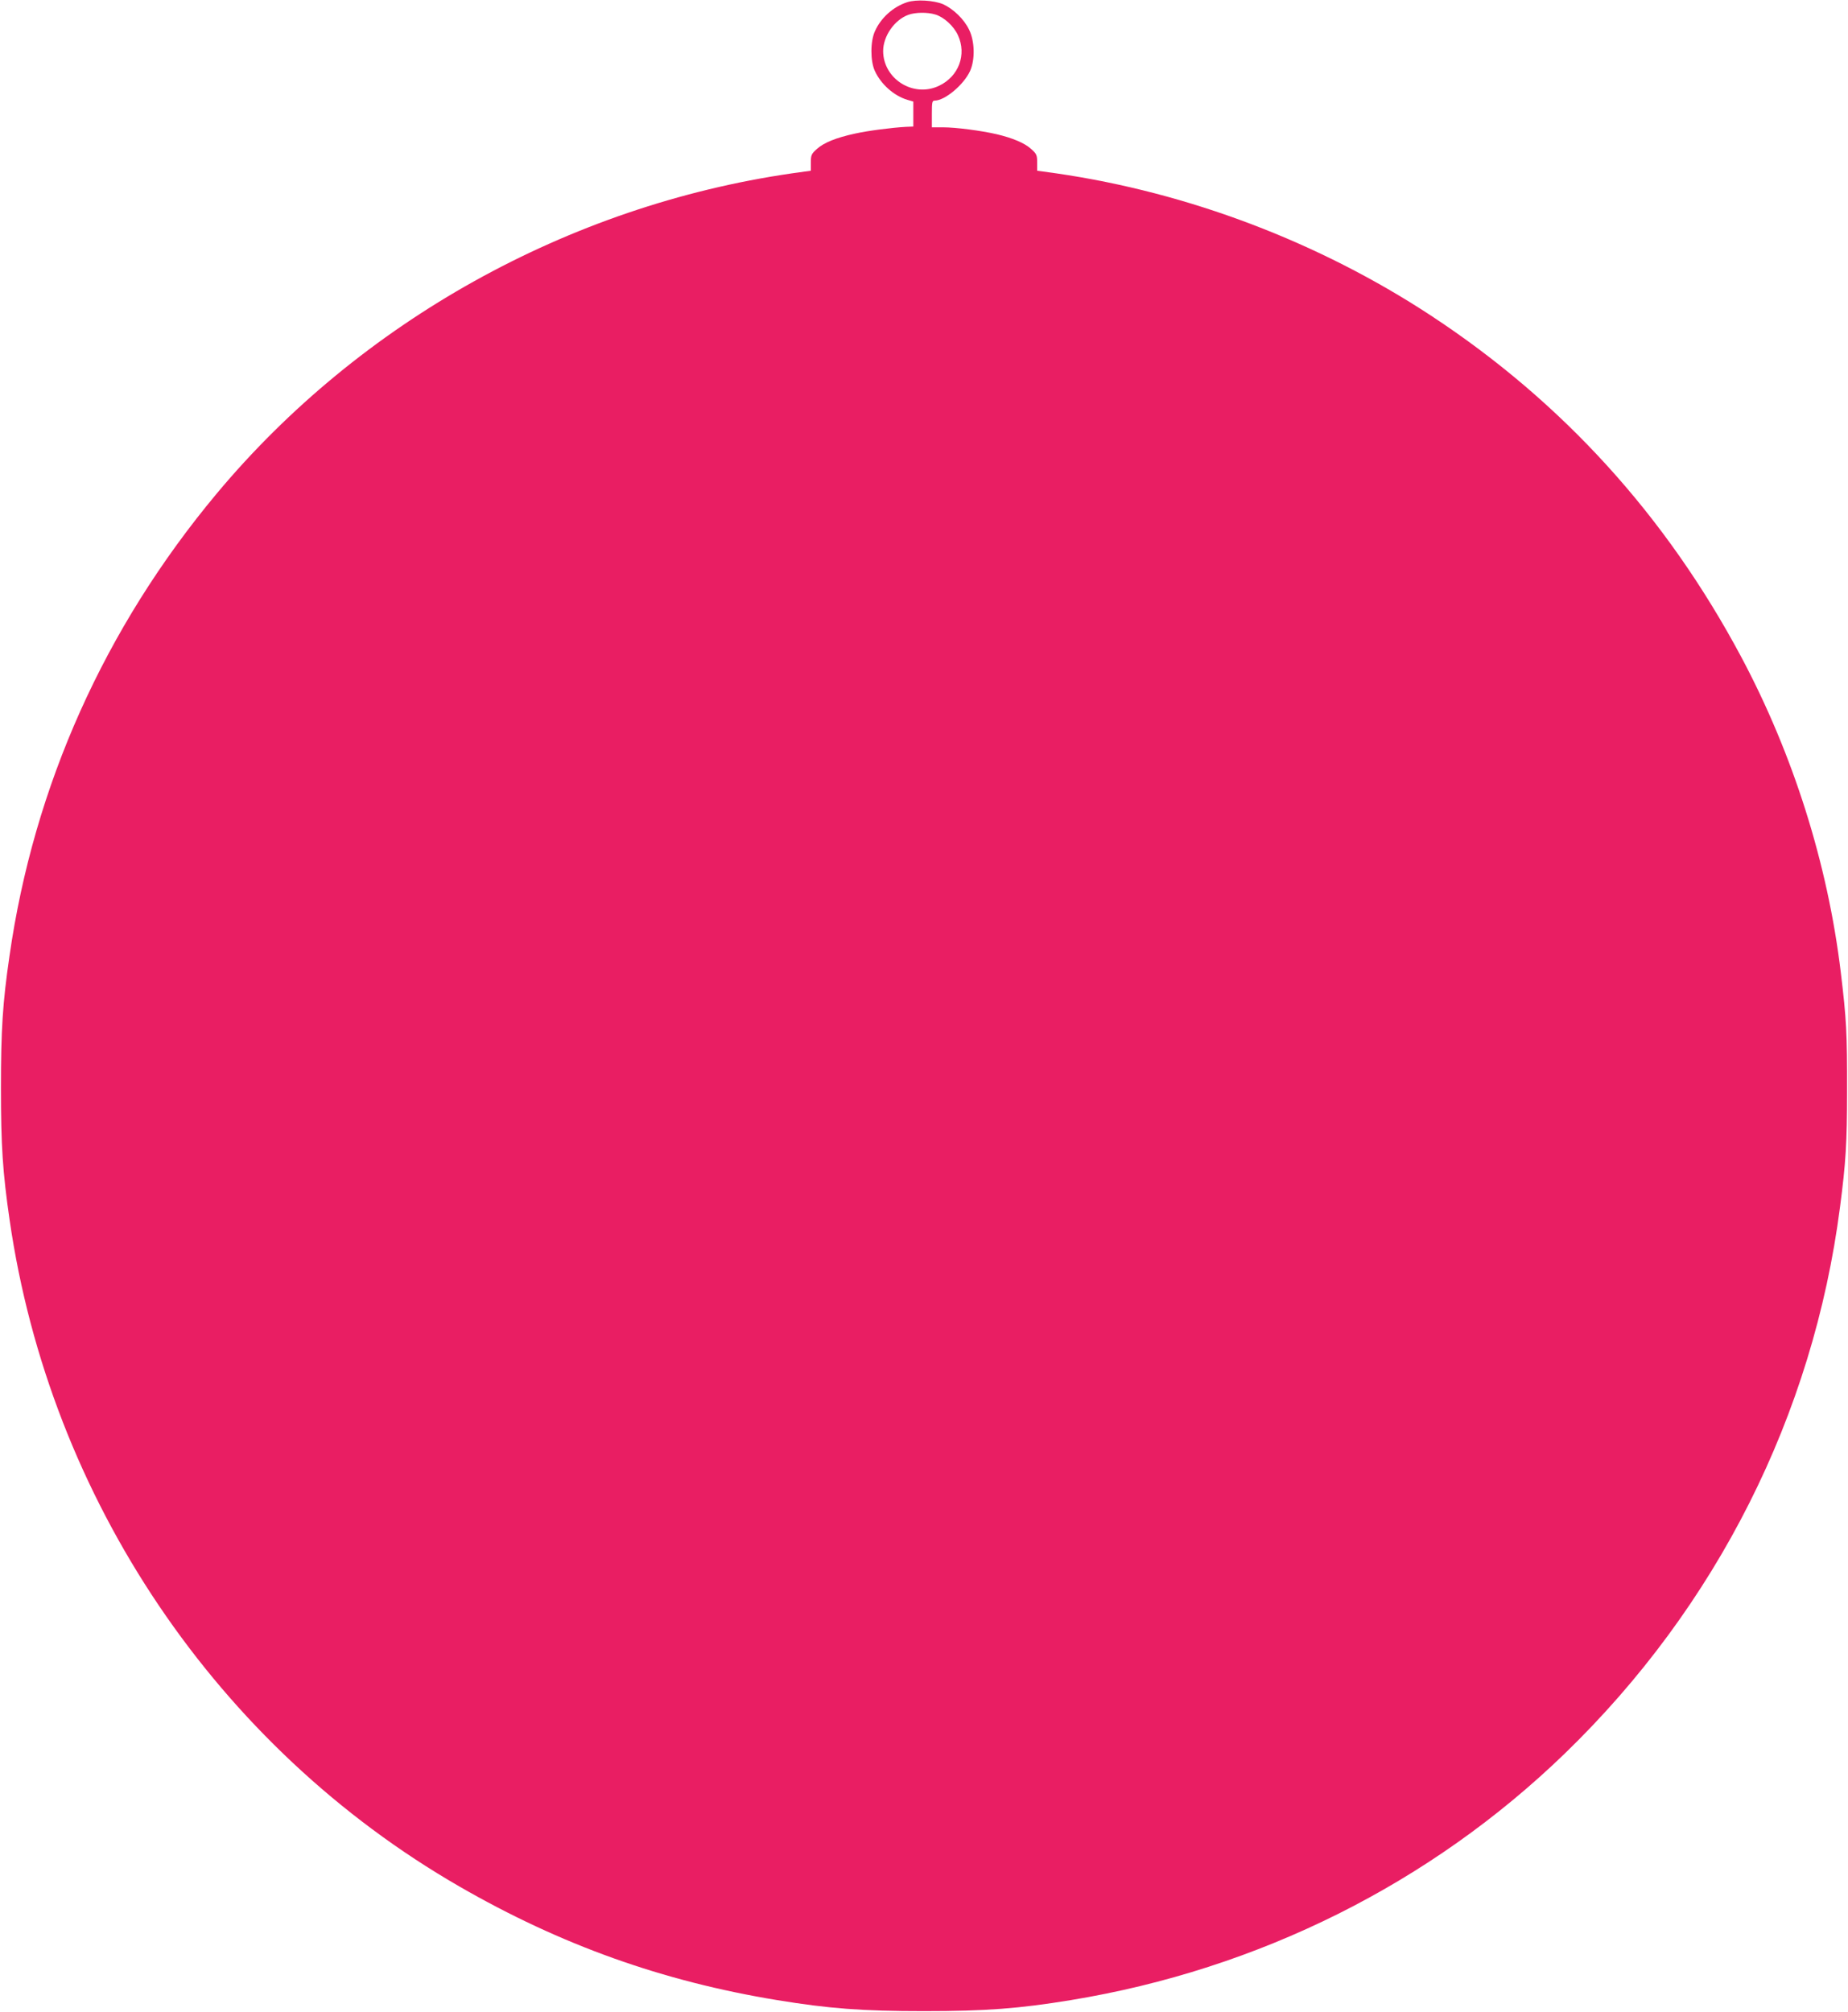
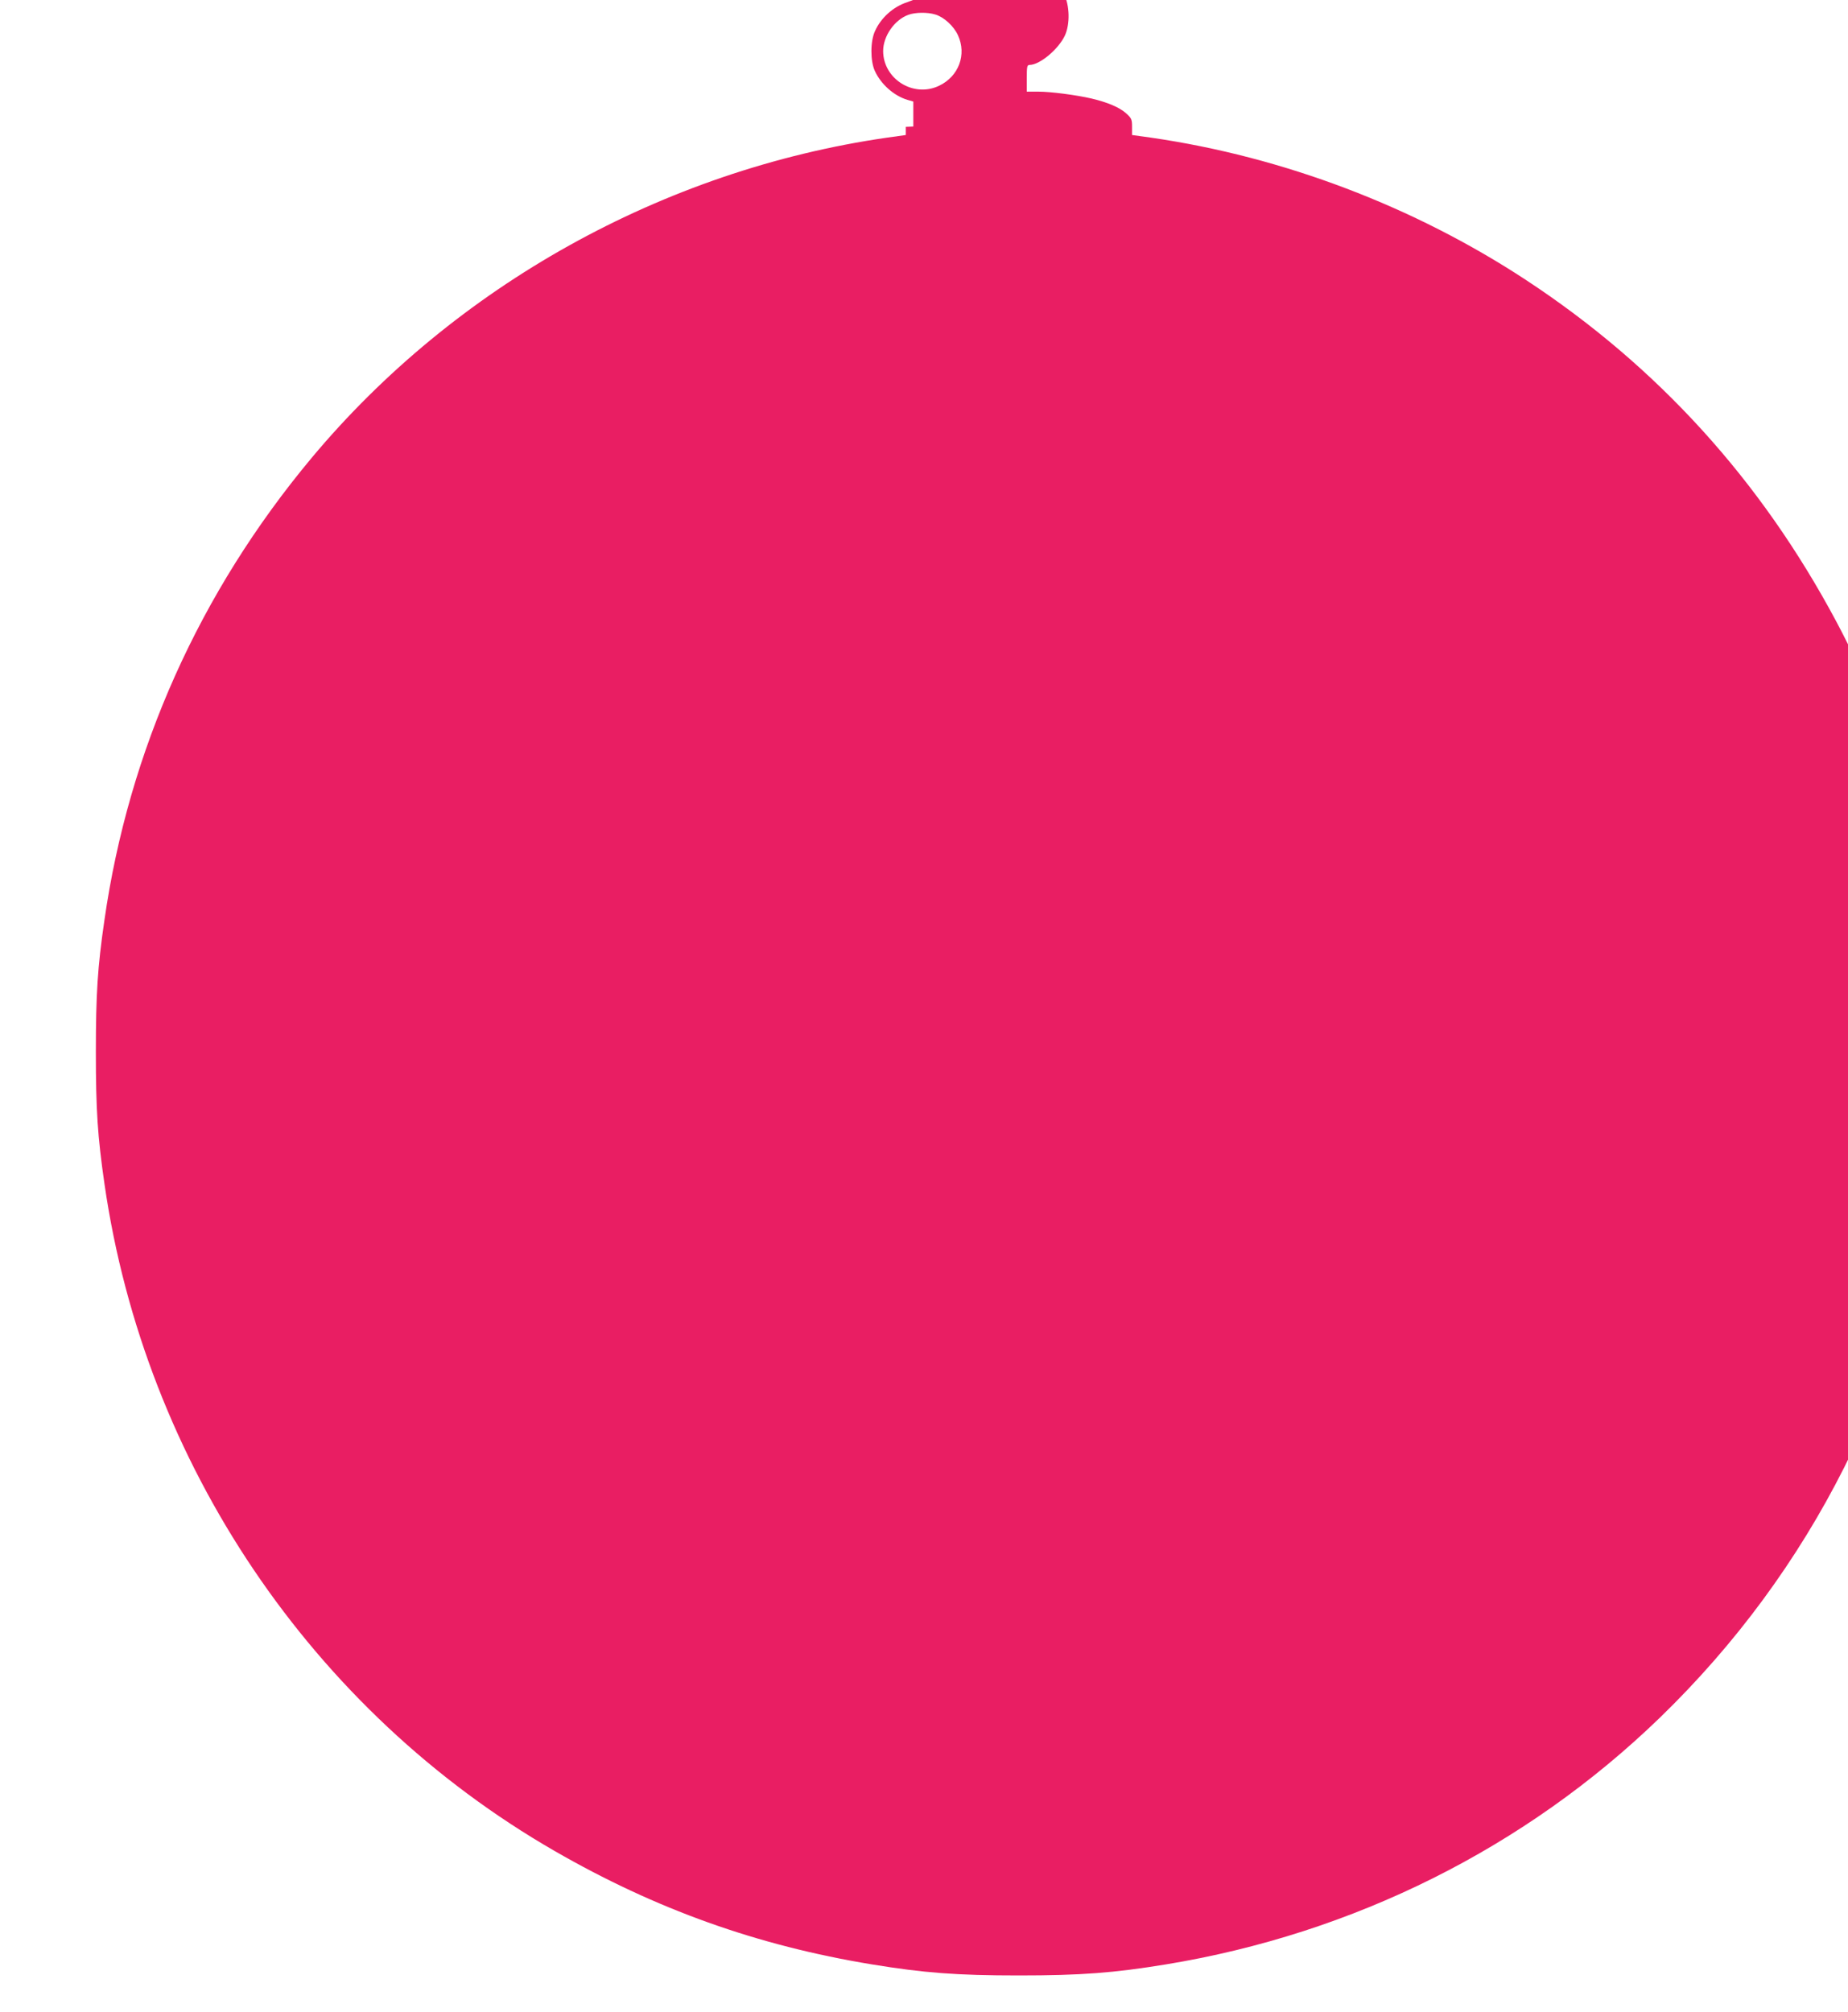
<svg xmlns="http://www.w3.org/2000/svg" version="1.0" width="1176pt" height="1280pt" viewBox="0 0 1176 1280" preserveAspectRatio="xMidYMid meet">
  <g transform="translate(0,1280) scale(0.1,-0.1)" fill="#e91e63" stroke="none">
-     <path d="M5773 12786 c-89 -29 -167 -99 -205 -184 -30 -65 -30 -189 -1 -253 39 -85 121 -158 207 -184 l38 -11 0 -80 0 -79 -48 -2 c-89 -5 -238 -24 -324 -43 -119 -26 -196 -57 -241 -97 -36 -32 -39 -40 -39 -87 l0 -52 -122 -17 c-1421 -206 -2745 -943 -3659 -2037 -713 -854 -1164 -1859 -1319 -2944 -43 -295 -54 -467 -54 -836 0 -369 11 -536 55 -840 257 -1776 1321 -3353 2864 -4242 644 -371 1290 -602 2021 -722 330 -54 539 -70 934 -70 395 0 604 16 934 70 1196 196 2289 742 3144 1569 966 935 1580 2153 1751 3475 37 282 45 412 45 735 1 373 -4 461 -40 760 -83 690 -303 1386 -633 2005 -480 899 -1137 1622 -1976 2173 -712 467 -1542 782 -2382 904 l-123 17 0 52 c0 47 -3 55 -39 87 -41 37 -117 69 -218 93 -99 23 -261 44 -340 44 l-73 0 0 85 c0 75 2 85 18 85 65 0 185 101 225 188 33 73 30 190 -6 263 -32 67 -100 132 -165 162 -59 25 -171 32 -229 13z m178 -78 c55 -16 118 -73 145 -132 57 -123 5 -263 -121 -322 -162 -77 -354 43 -355 221 0 95 72 199 161 231 44 16 121 17 170 2z" />
+     <path d="M5773 12786 c-89 -29 -167 -99 -205 -184 -30 -65 -30 -189 -1 -253 39 -85 121 -158 207 -184 l38 -11 0 -80 0 -79 -48 -2 l0 -52 -122 -17 c-1421 -206 -2745 -943 -3659 -2037 -713 -854 -1164 -1859 -1319 -2944 -43 -295 -54 -467 -54 -836 0 -369 11 -536 55 -840 257 -1776 1321 -3353 2864 -4242 644 -371 1290 -602 2021 -722 330 -54 539 -70 934 -70 395 0 604 16 934 70 1196 196 2289 742 3144 1569 966 935 1580 2153 1751 3475 37 282 45 412 45 735 1 373 -4 461 -40 760 -83 690 -303 1386 -633 2005 -480 899 -1137 1622 -1976 2173 -712 467 -1542 782 -2382 904 l-123 17 0 52 c0 47 -3 55 -39 87 -41 37 -117 69 -218 93 -99 23 -261 44 -340 44 l-73 0 0 85 c0 75 2 85 18 85 65 0 185 101 225 188 33 73 30 190 -6 263 -32 67 -100 132 -165 162 -59 25 -171 32 -229 13z m178 -78 c55 -16 118 -73 145 -132 57 -123 5 -263 -121 -322 -162 -77 -354 43 -355 221 0 95 72 199 161 231 44 16 121 17 170 2z" />
  </g>
</svg>